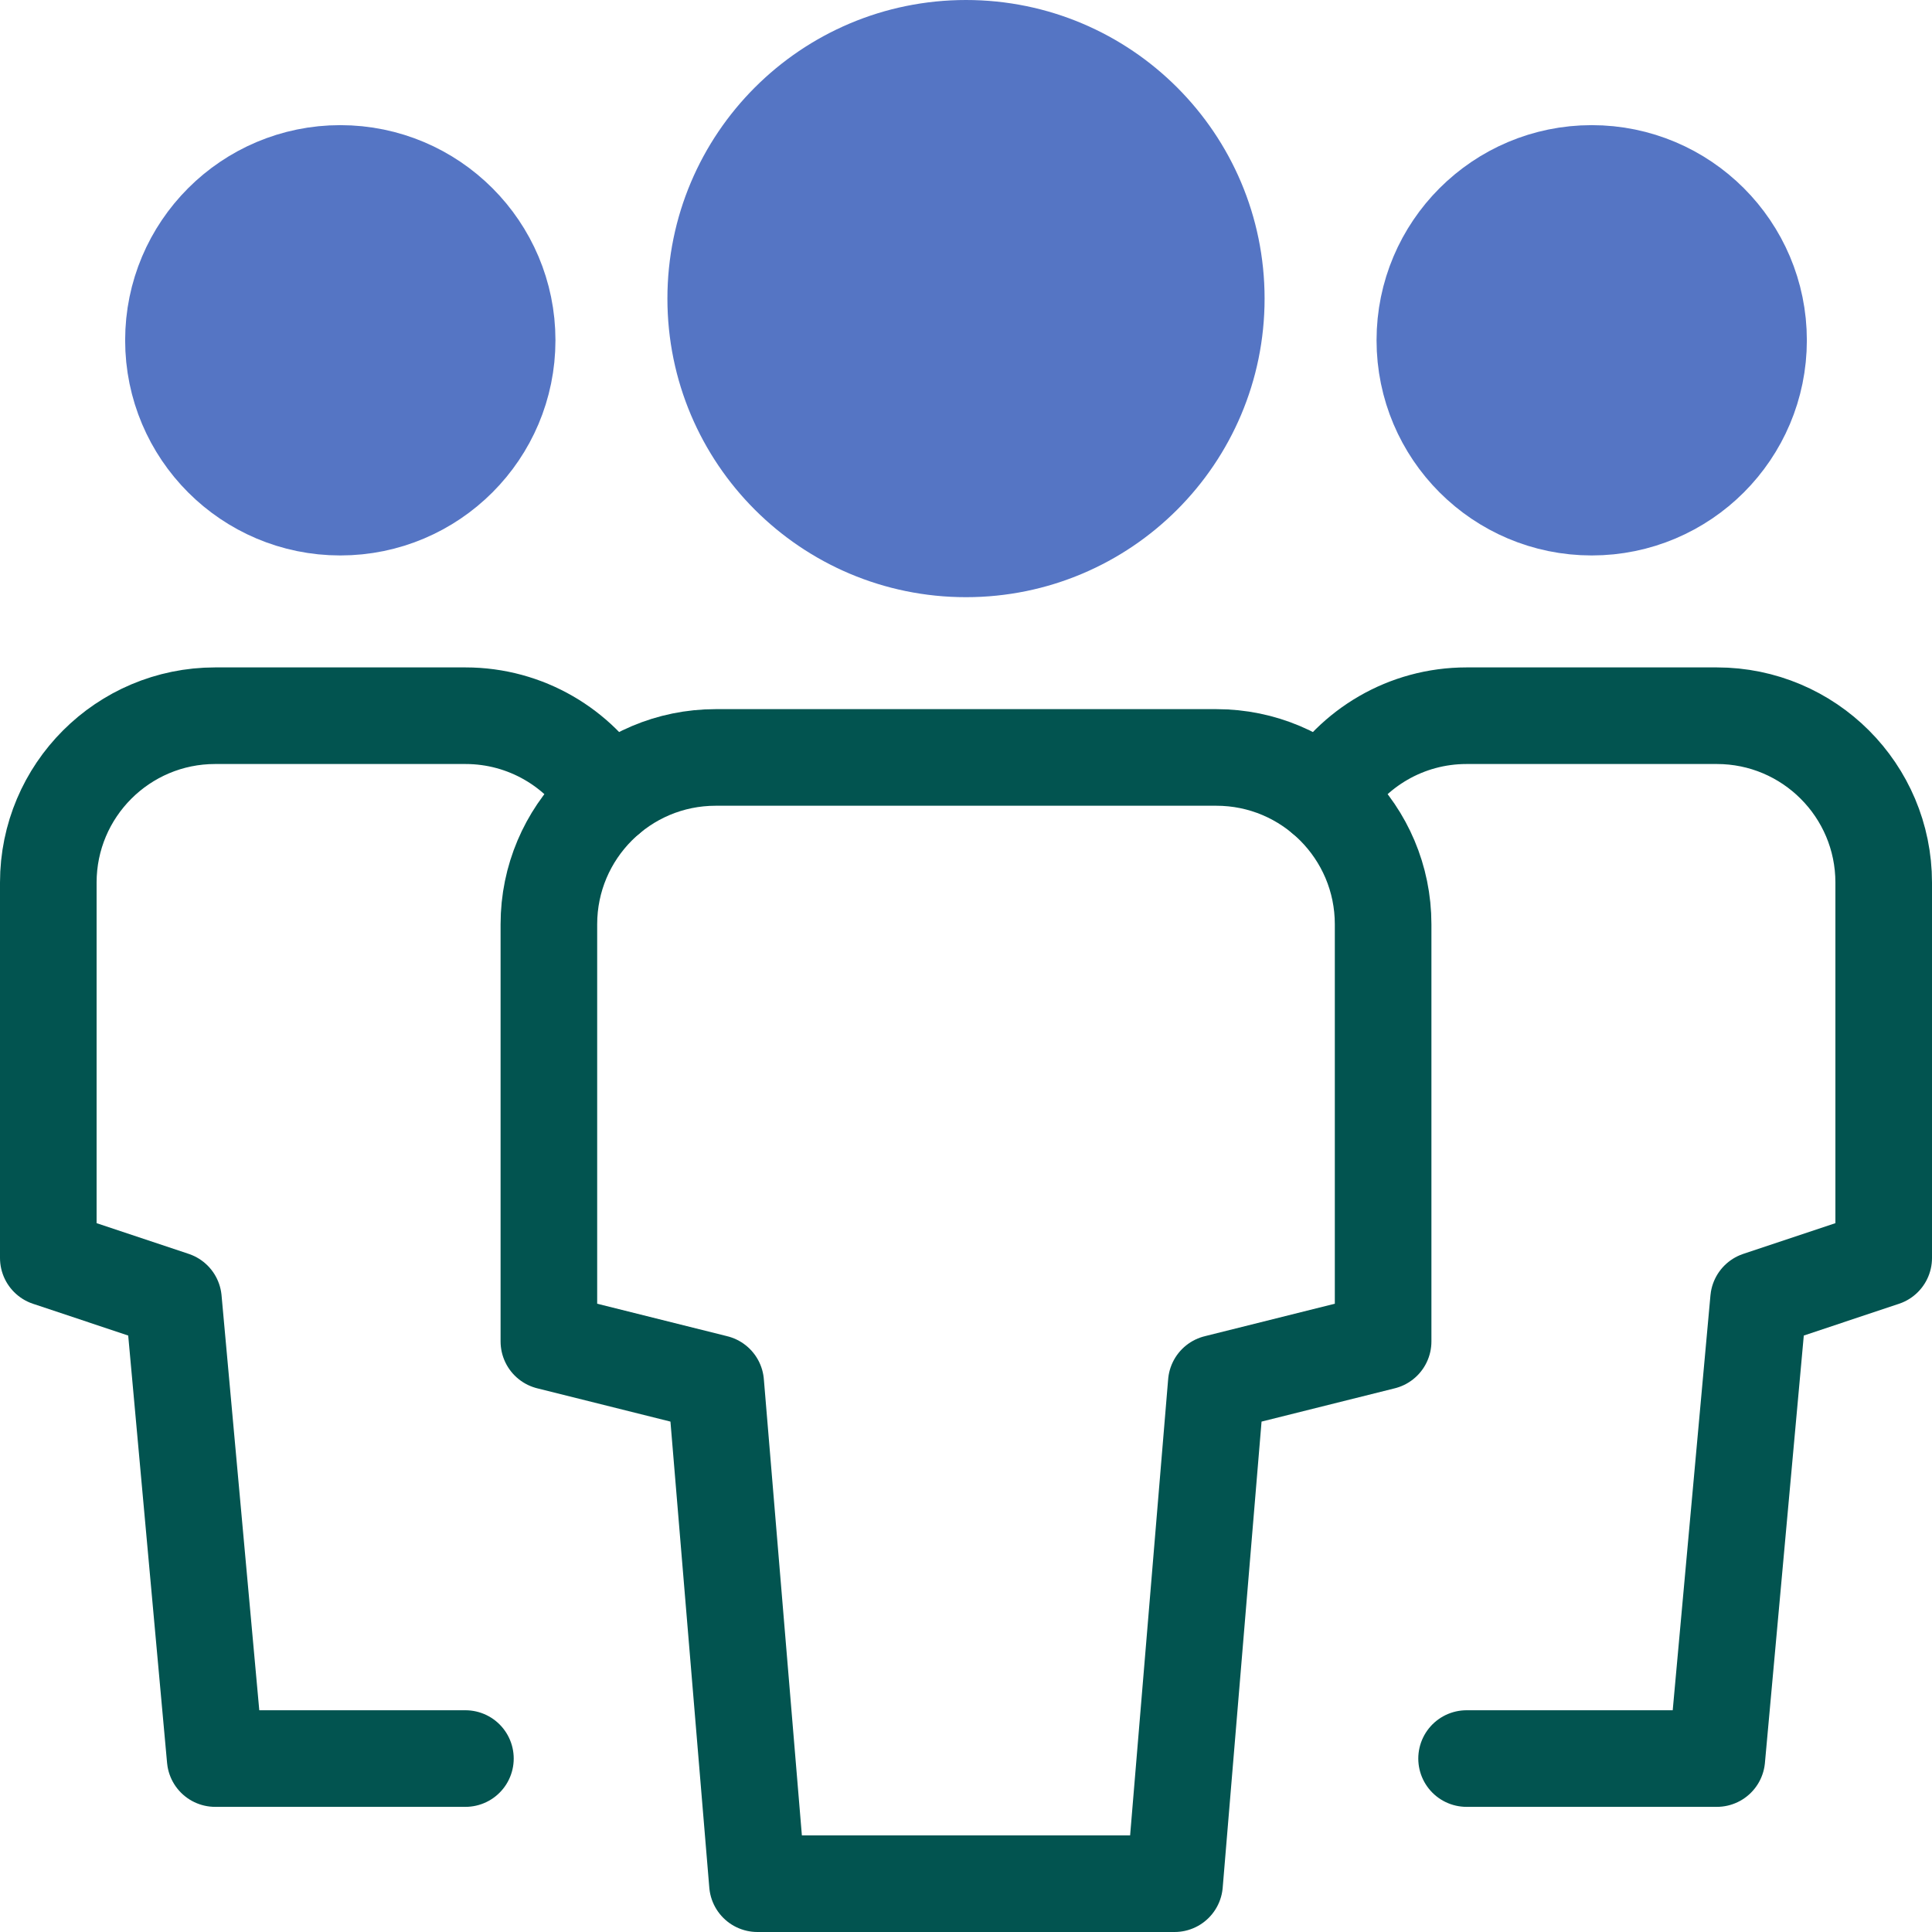
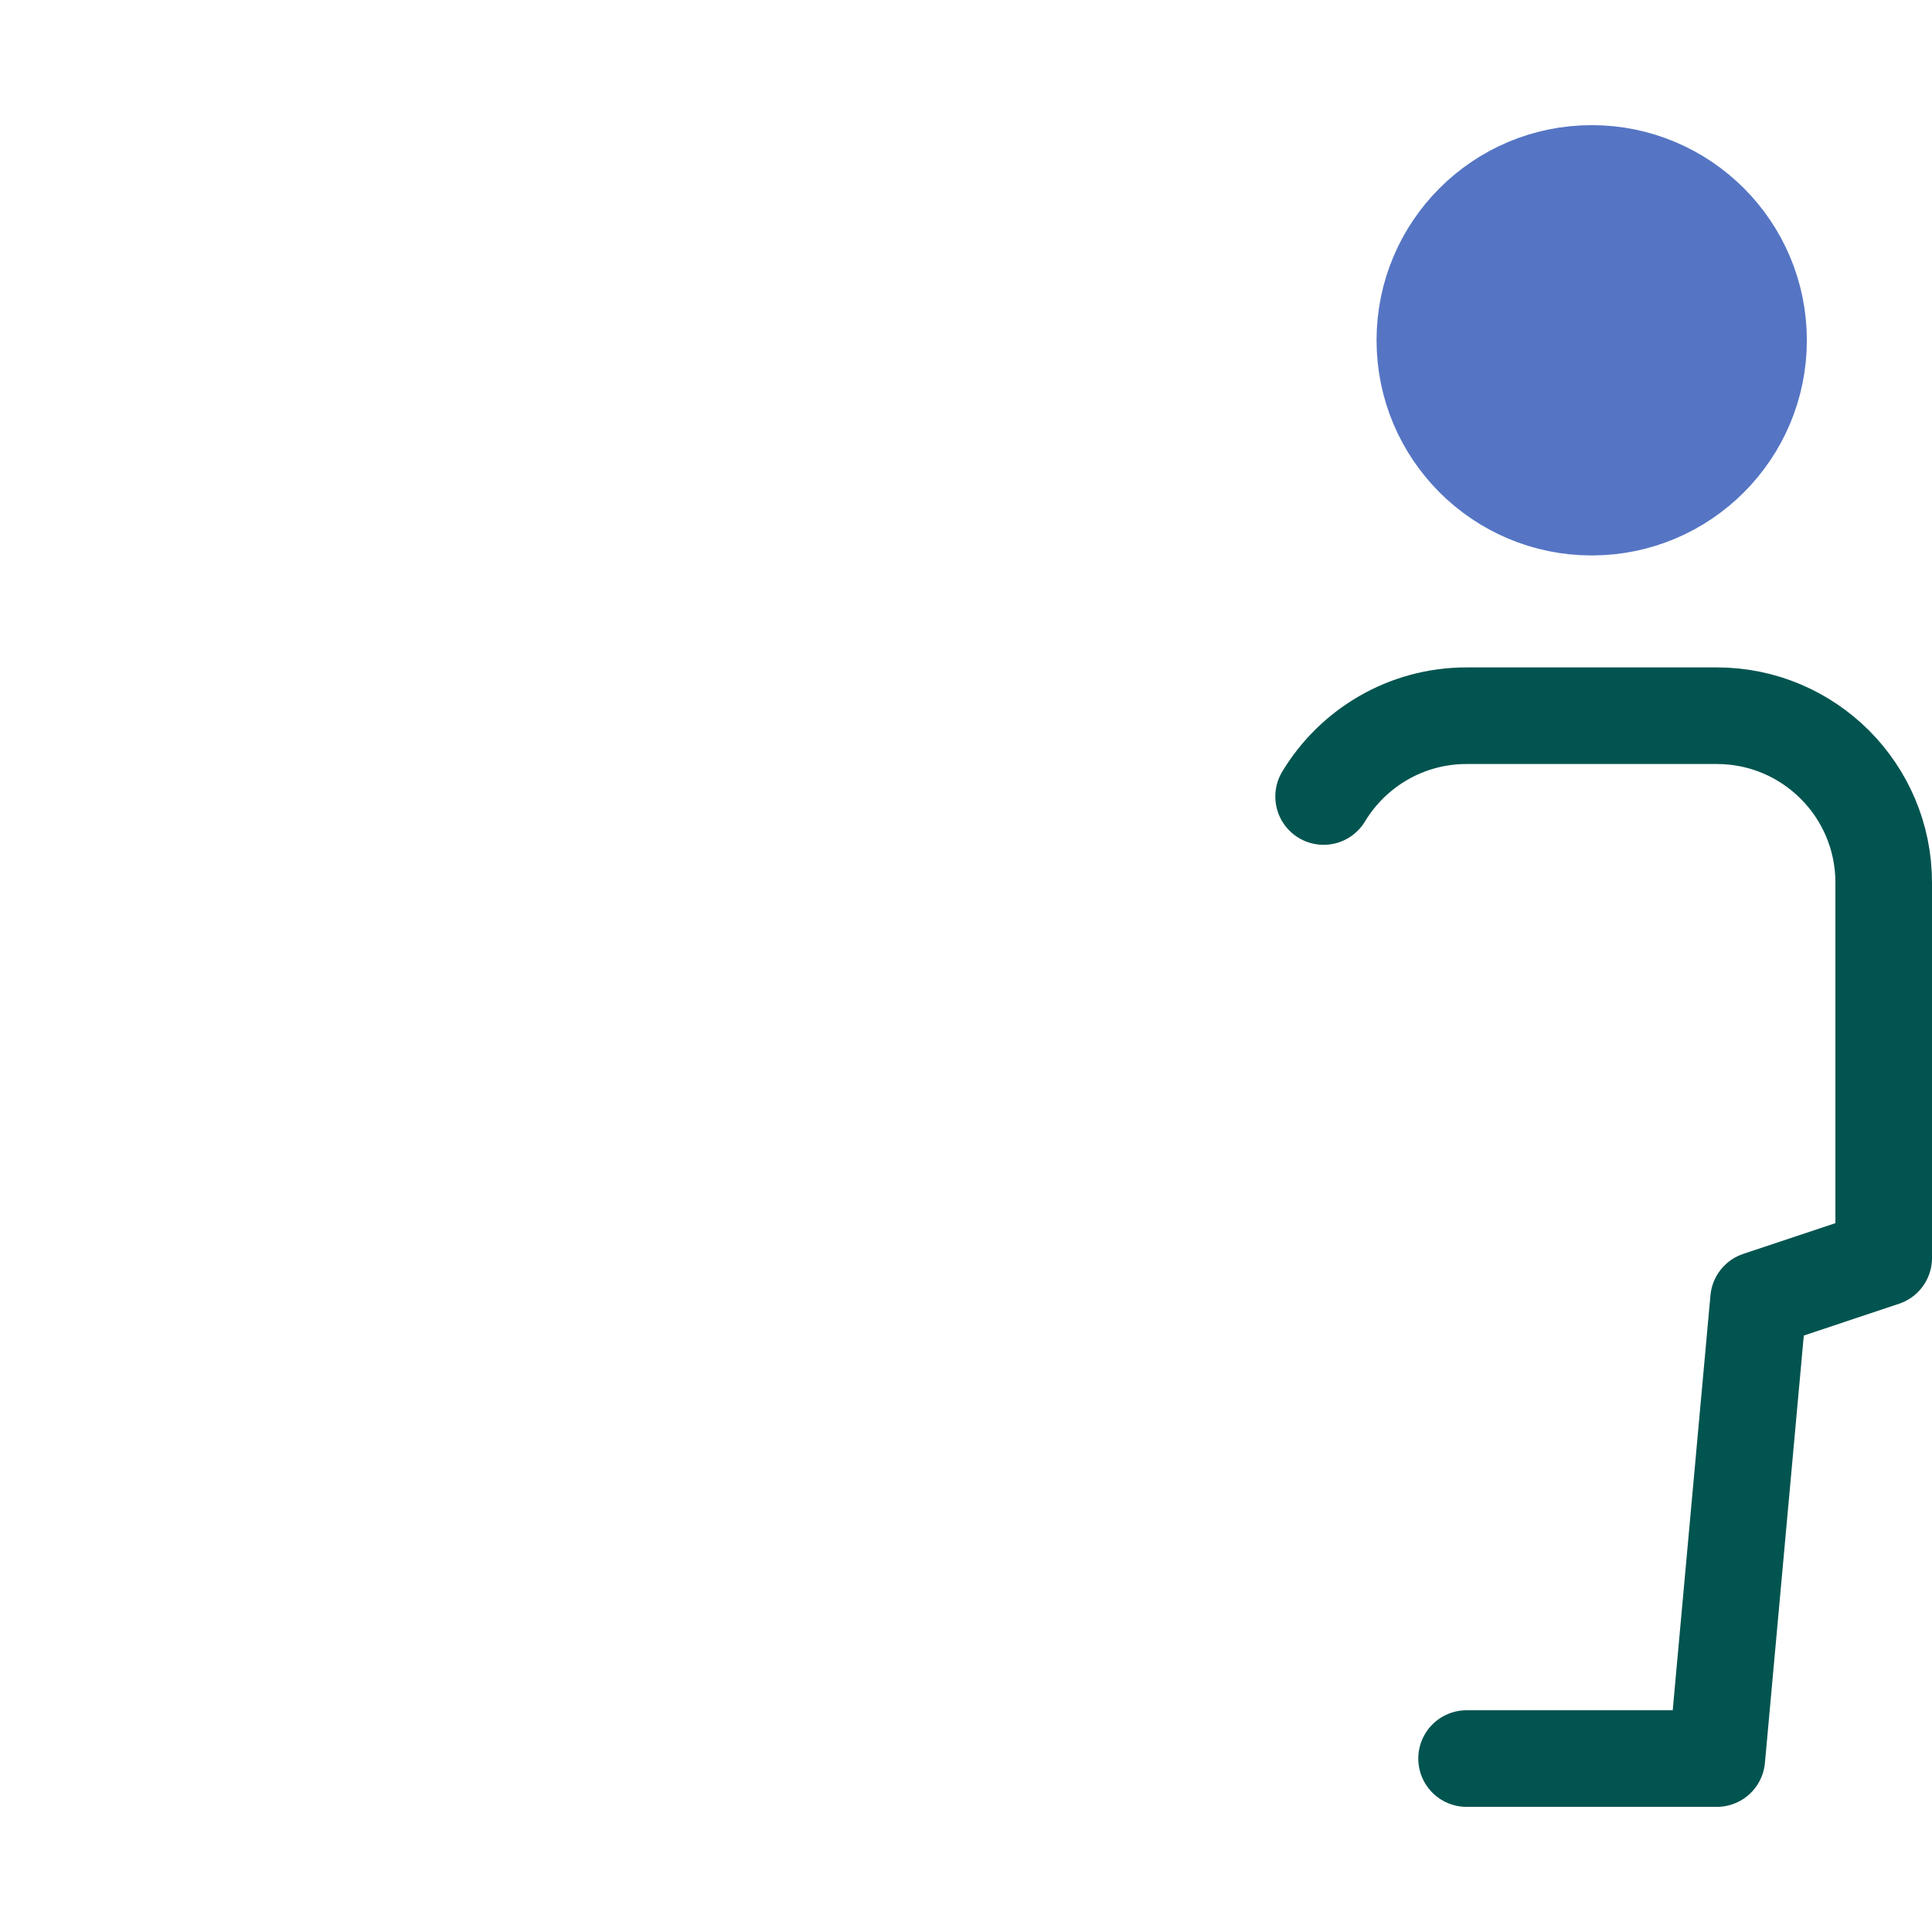
<svg xmlns="http://www.w3.org/2000/svg" width="40px" height="40px" viewBox="0 0 40 40" version="1.1">
  <title>multiple-11</title>
  <g id="Page-1" stroke="none" stroke-width="1" fill="none" fill-rule="evenodd" stroke-linecap="round" stroke-linejoin="round">
    <g id="icons-copy" transform="translate(-783, -112)" stroke-width="2">
      <g id="multiple-11" transform="translate(784, 113)">
-         <path d="M6.045,9.5 L6.045,9.5 C4.138,9.5 2.591,7.953 2.591,6.045 L2.591,6.045 C2.591,4.138 4.138,2.591 6.045,2.591 L6.045,2.591 C7.953,2.591 9.5,4.138 9.5,6.045 L9.5,6.045 C9.5,7.953 7.953,9.5 6.045,9.5 Z" id="Shape" stroke="#5575C4" fill="#5575C4" />
-         <path d="M8.636,35.409 L3.455,35.409 L2.591,25.909 L0,25.045 L0,17.273 C0,15.365 1.547,13.818 3.455,13.818 L8.636,13.818 C9.892,13.818 10.992,14.489 11.596,15.491" id="Shape" stroke="#025450" />
        <path d="M31.955,9.5 L31.955,9.5 C33.862,9.5 35.409,7.953 35.409,6.045 L35.409,6.045 C35.409,4.138 33.862,2.591 31.955,2.591 L31.955,2.591 C30.047,2.591 28.5,4.138 28.5,6.045 L28.5,6.045 C28.5,7.953 30.047,9.5 31.955,9.5 Z" id="Shape" stroke="#5575C4" fill="#5575C4" />
        <path d="M29.364,35.409 L34.545,35.409 L35.409,25.909 L38,25.045 L38,17.273 C38,15.365 36.453,13.818 34.545,13.818 L29.364,13.818 C28.108,13.818 27.009,14.489 26.404,15.491" id="Shape" stroke="#025450" />
-         <path d="M19,10.364 L19,10.364 C16.138,10.364 13.818,8.044 13.818,5.182 L13.818,5.182 C13.818,2.32 16.138,0 19,0 L19,0 C21.862,0 24.182,2.32 24.182,5.182 L24.182,5.182 C24.182,8.044 21.862,10.364 19,10.364 Z" id="Shape" stroke="#5575C4" fill="#5575C4" />
-         <path d="M23.318,38 L14.682,38 L13.818,27.636 L10.364,26.773 L10.364,18.136 C10.364,16.229 11.91,14.682 13.818,14.682 L24.182,14.682 C26.09,14.682 27.636,16.229 27.636,18.136 L27.636,26.773 L24.182,27.636 L23.318,38 Z" id="Shape" stroke="#025450" />
      </g>
    </g>
  </g>
</svg>